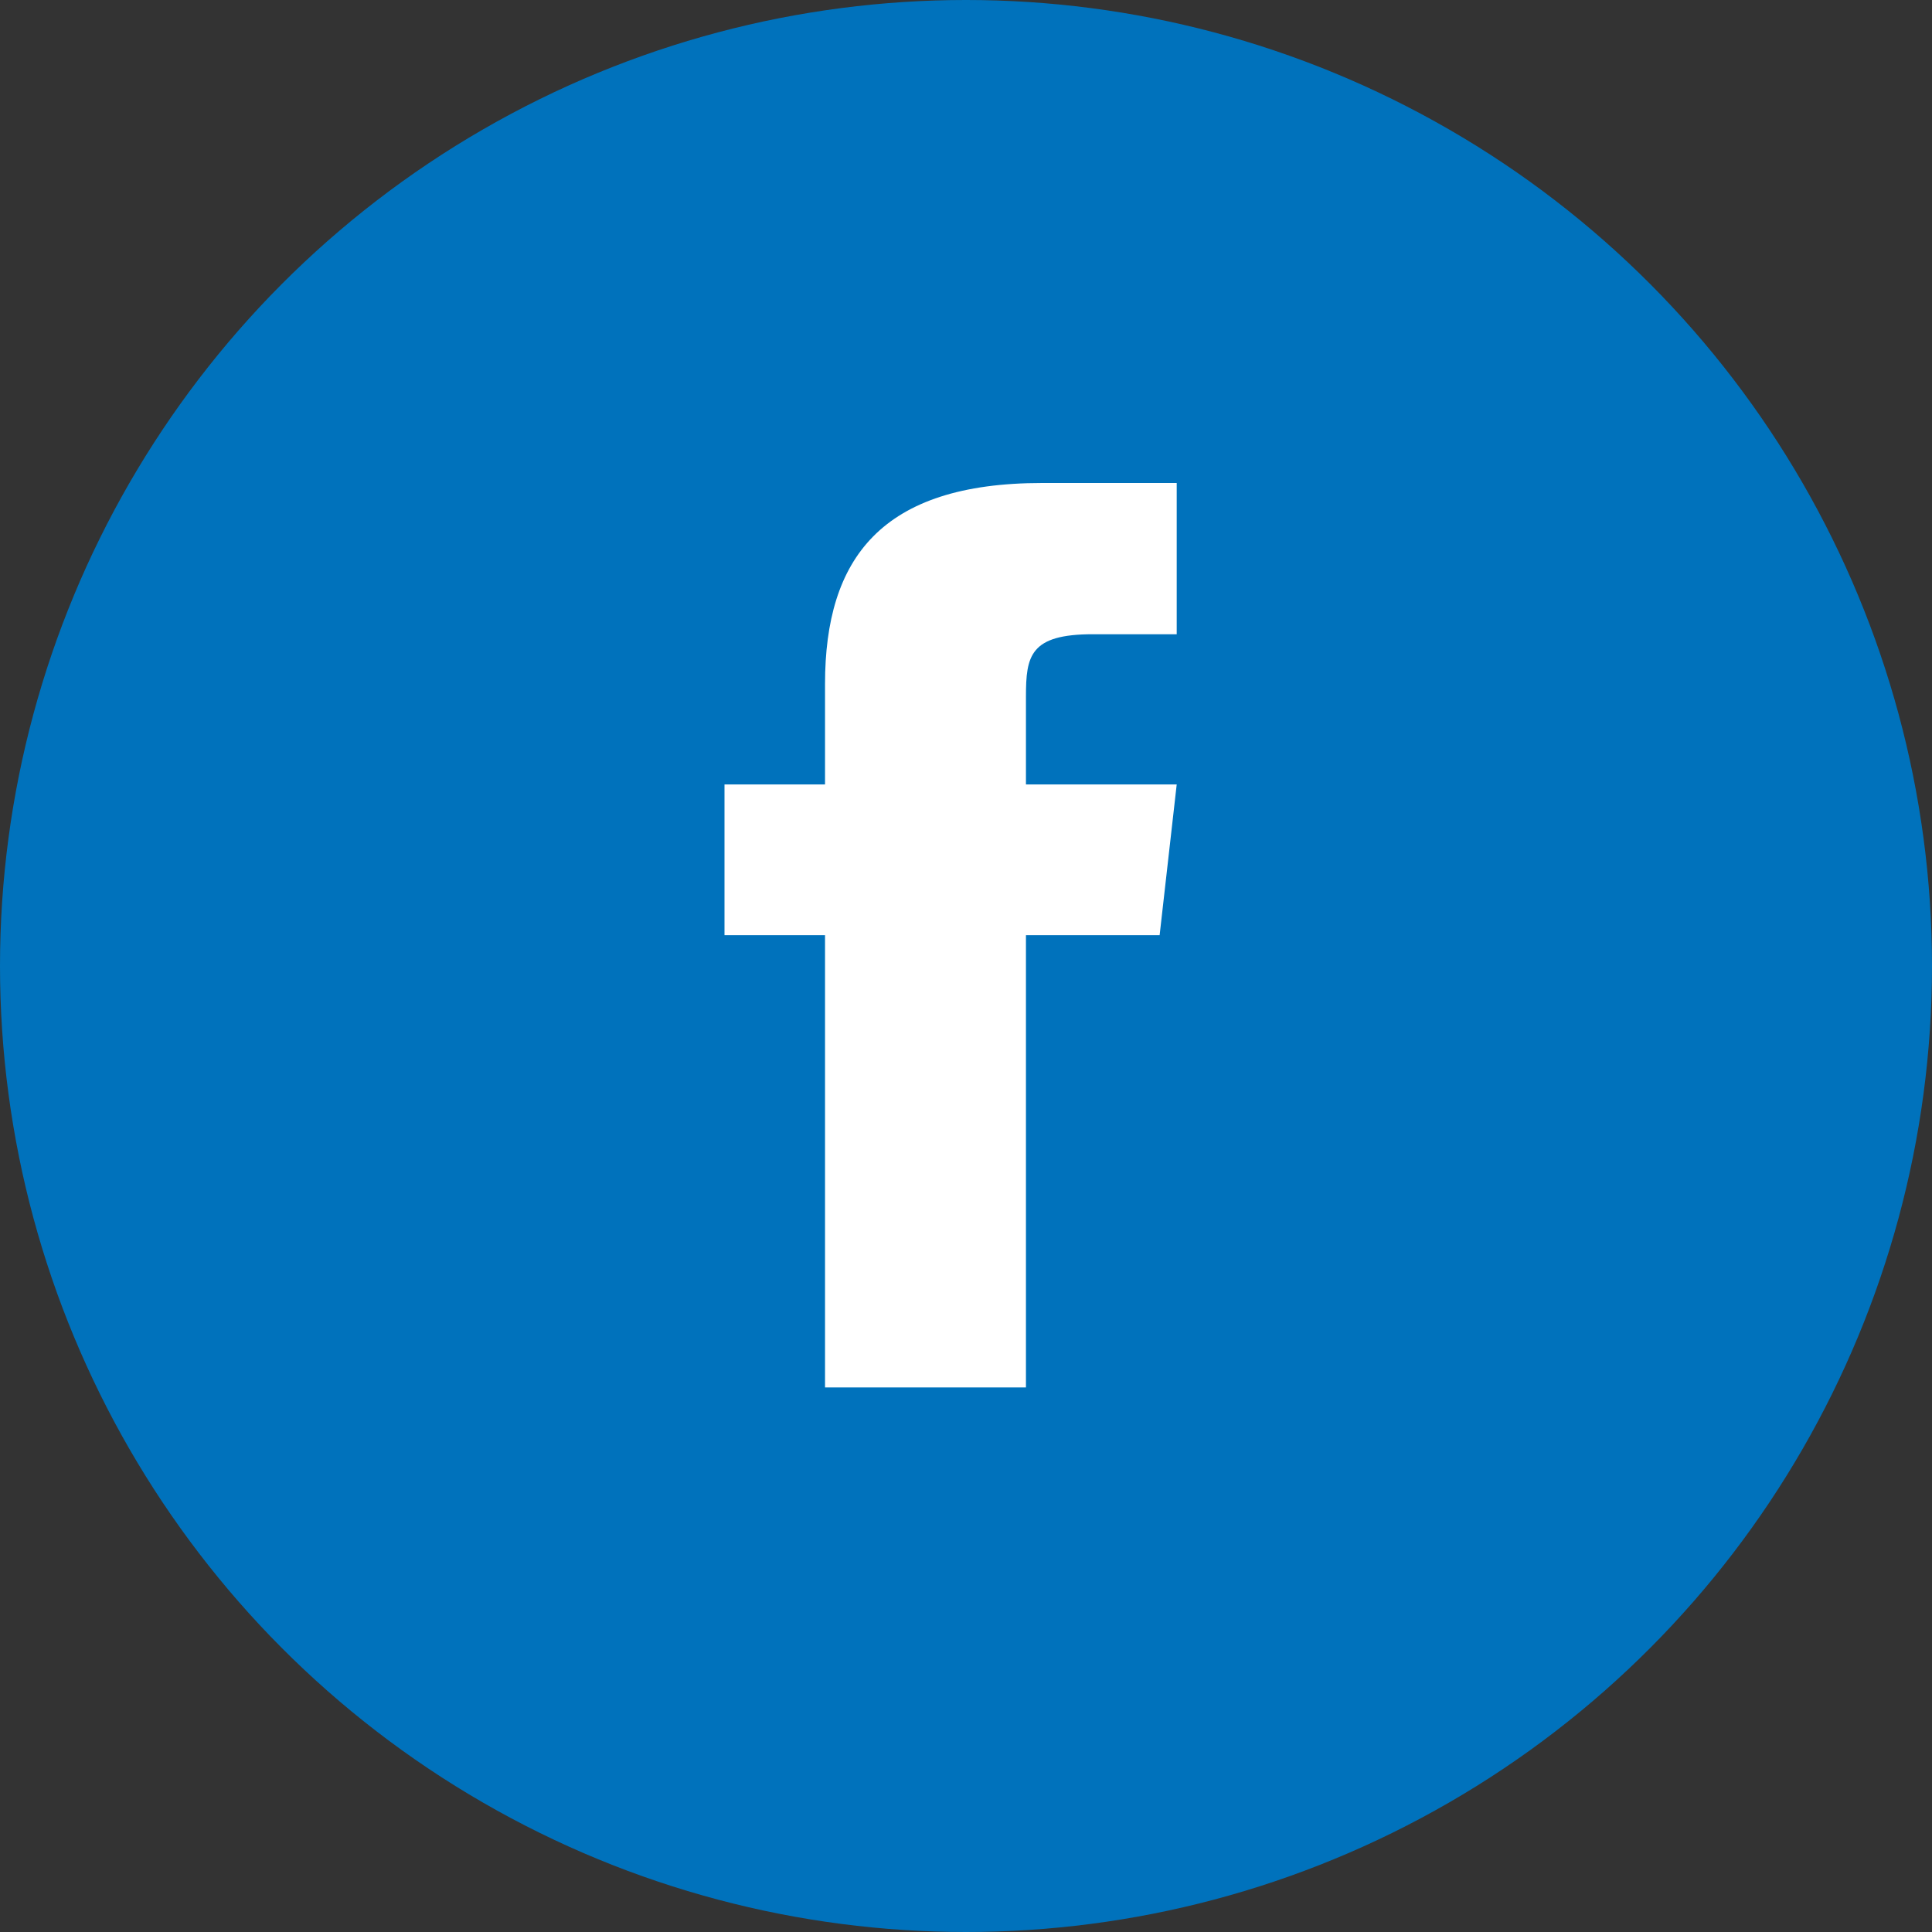
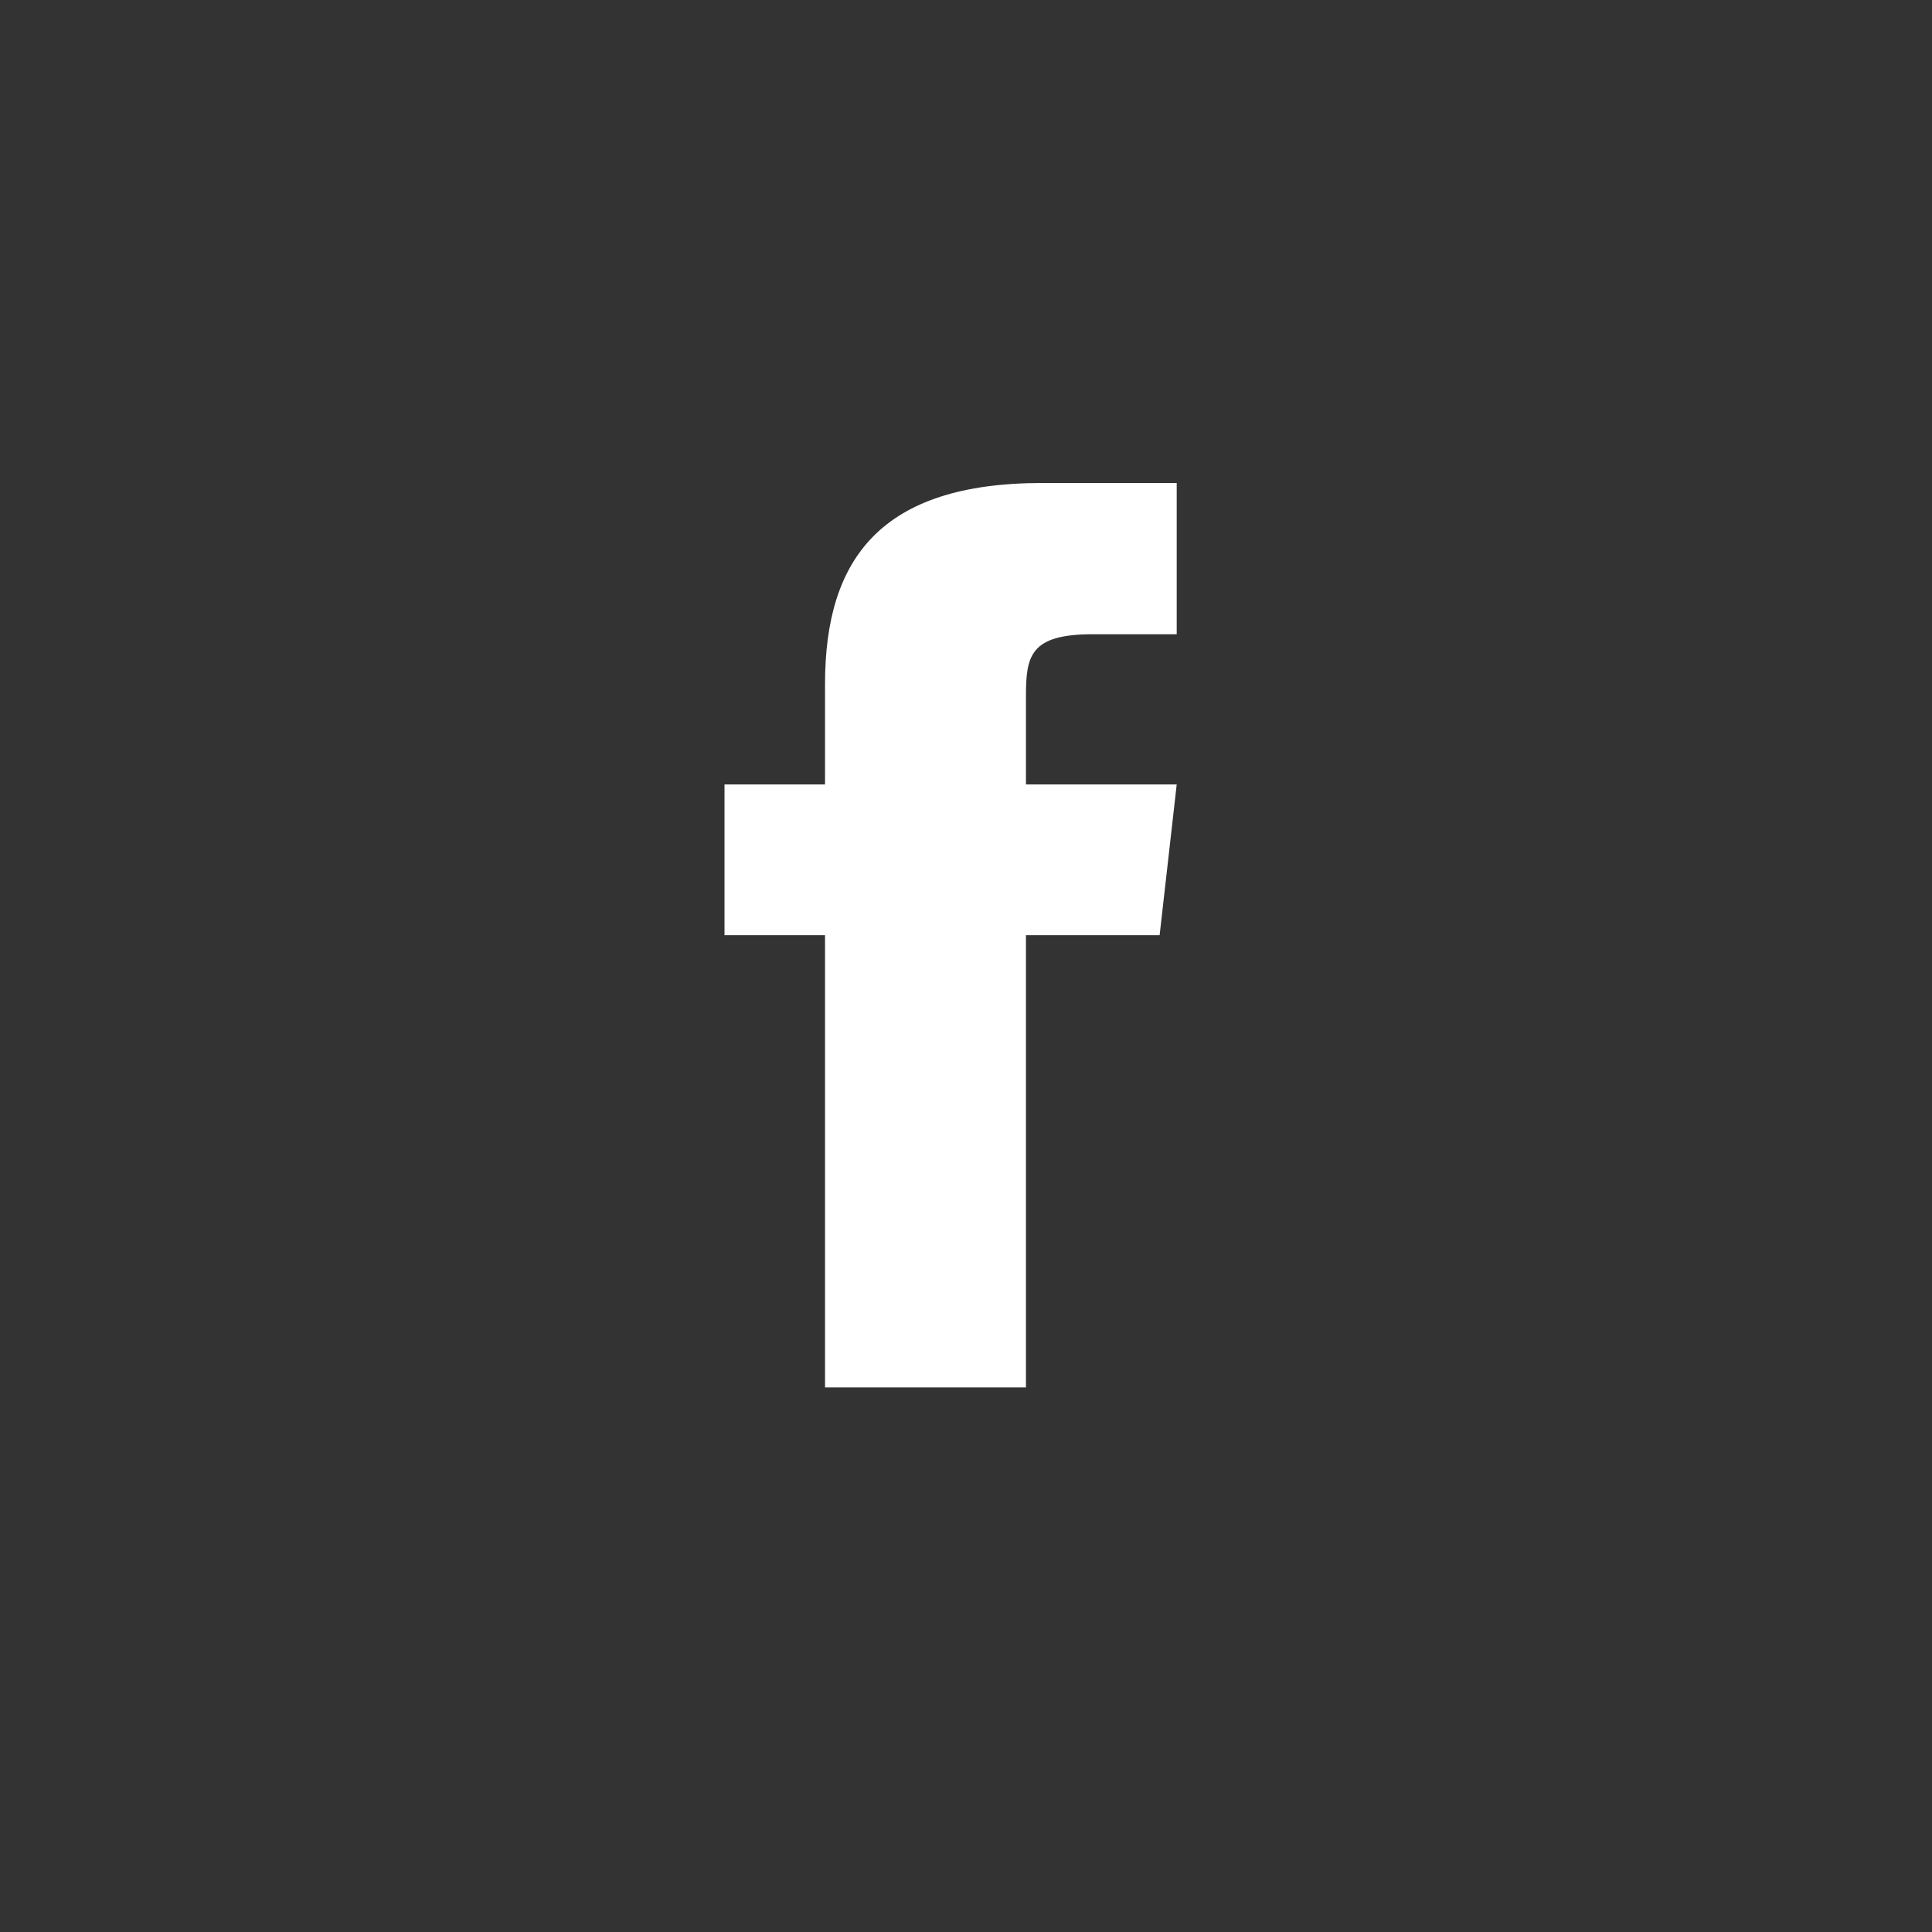
<svg xmlns="http://www.w3.org/2000/svg" width="32" height="32" viewBox="0 0 32 32" fill="none">
  <rect x="0" y="0" width="32" height="32" fill="#333333" stroke="none" />
-   <circle cx="16" cy="16" r="16" fill="#0072BC" />
  <path d="M13.665 11.329V12.993H12V15.49H13.665V22.98H16.993V15.49H19.207L19.49 12.993H16.993V11.537C16.993 10.863 17.06 10.505 18.1 10.505H19.49V8H17.26C14.597 8 13.665 9.248 13.665 11.329Z" fill="white" />
</svg>